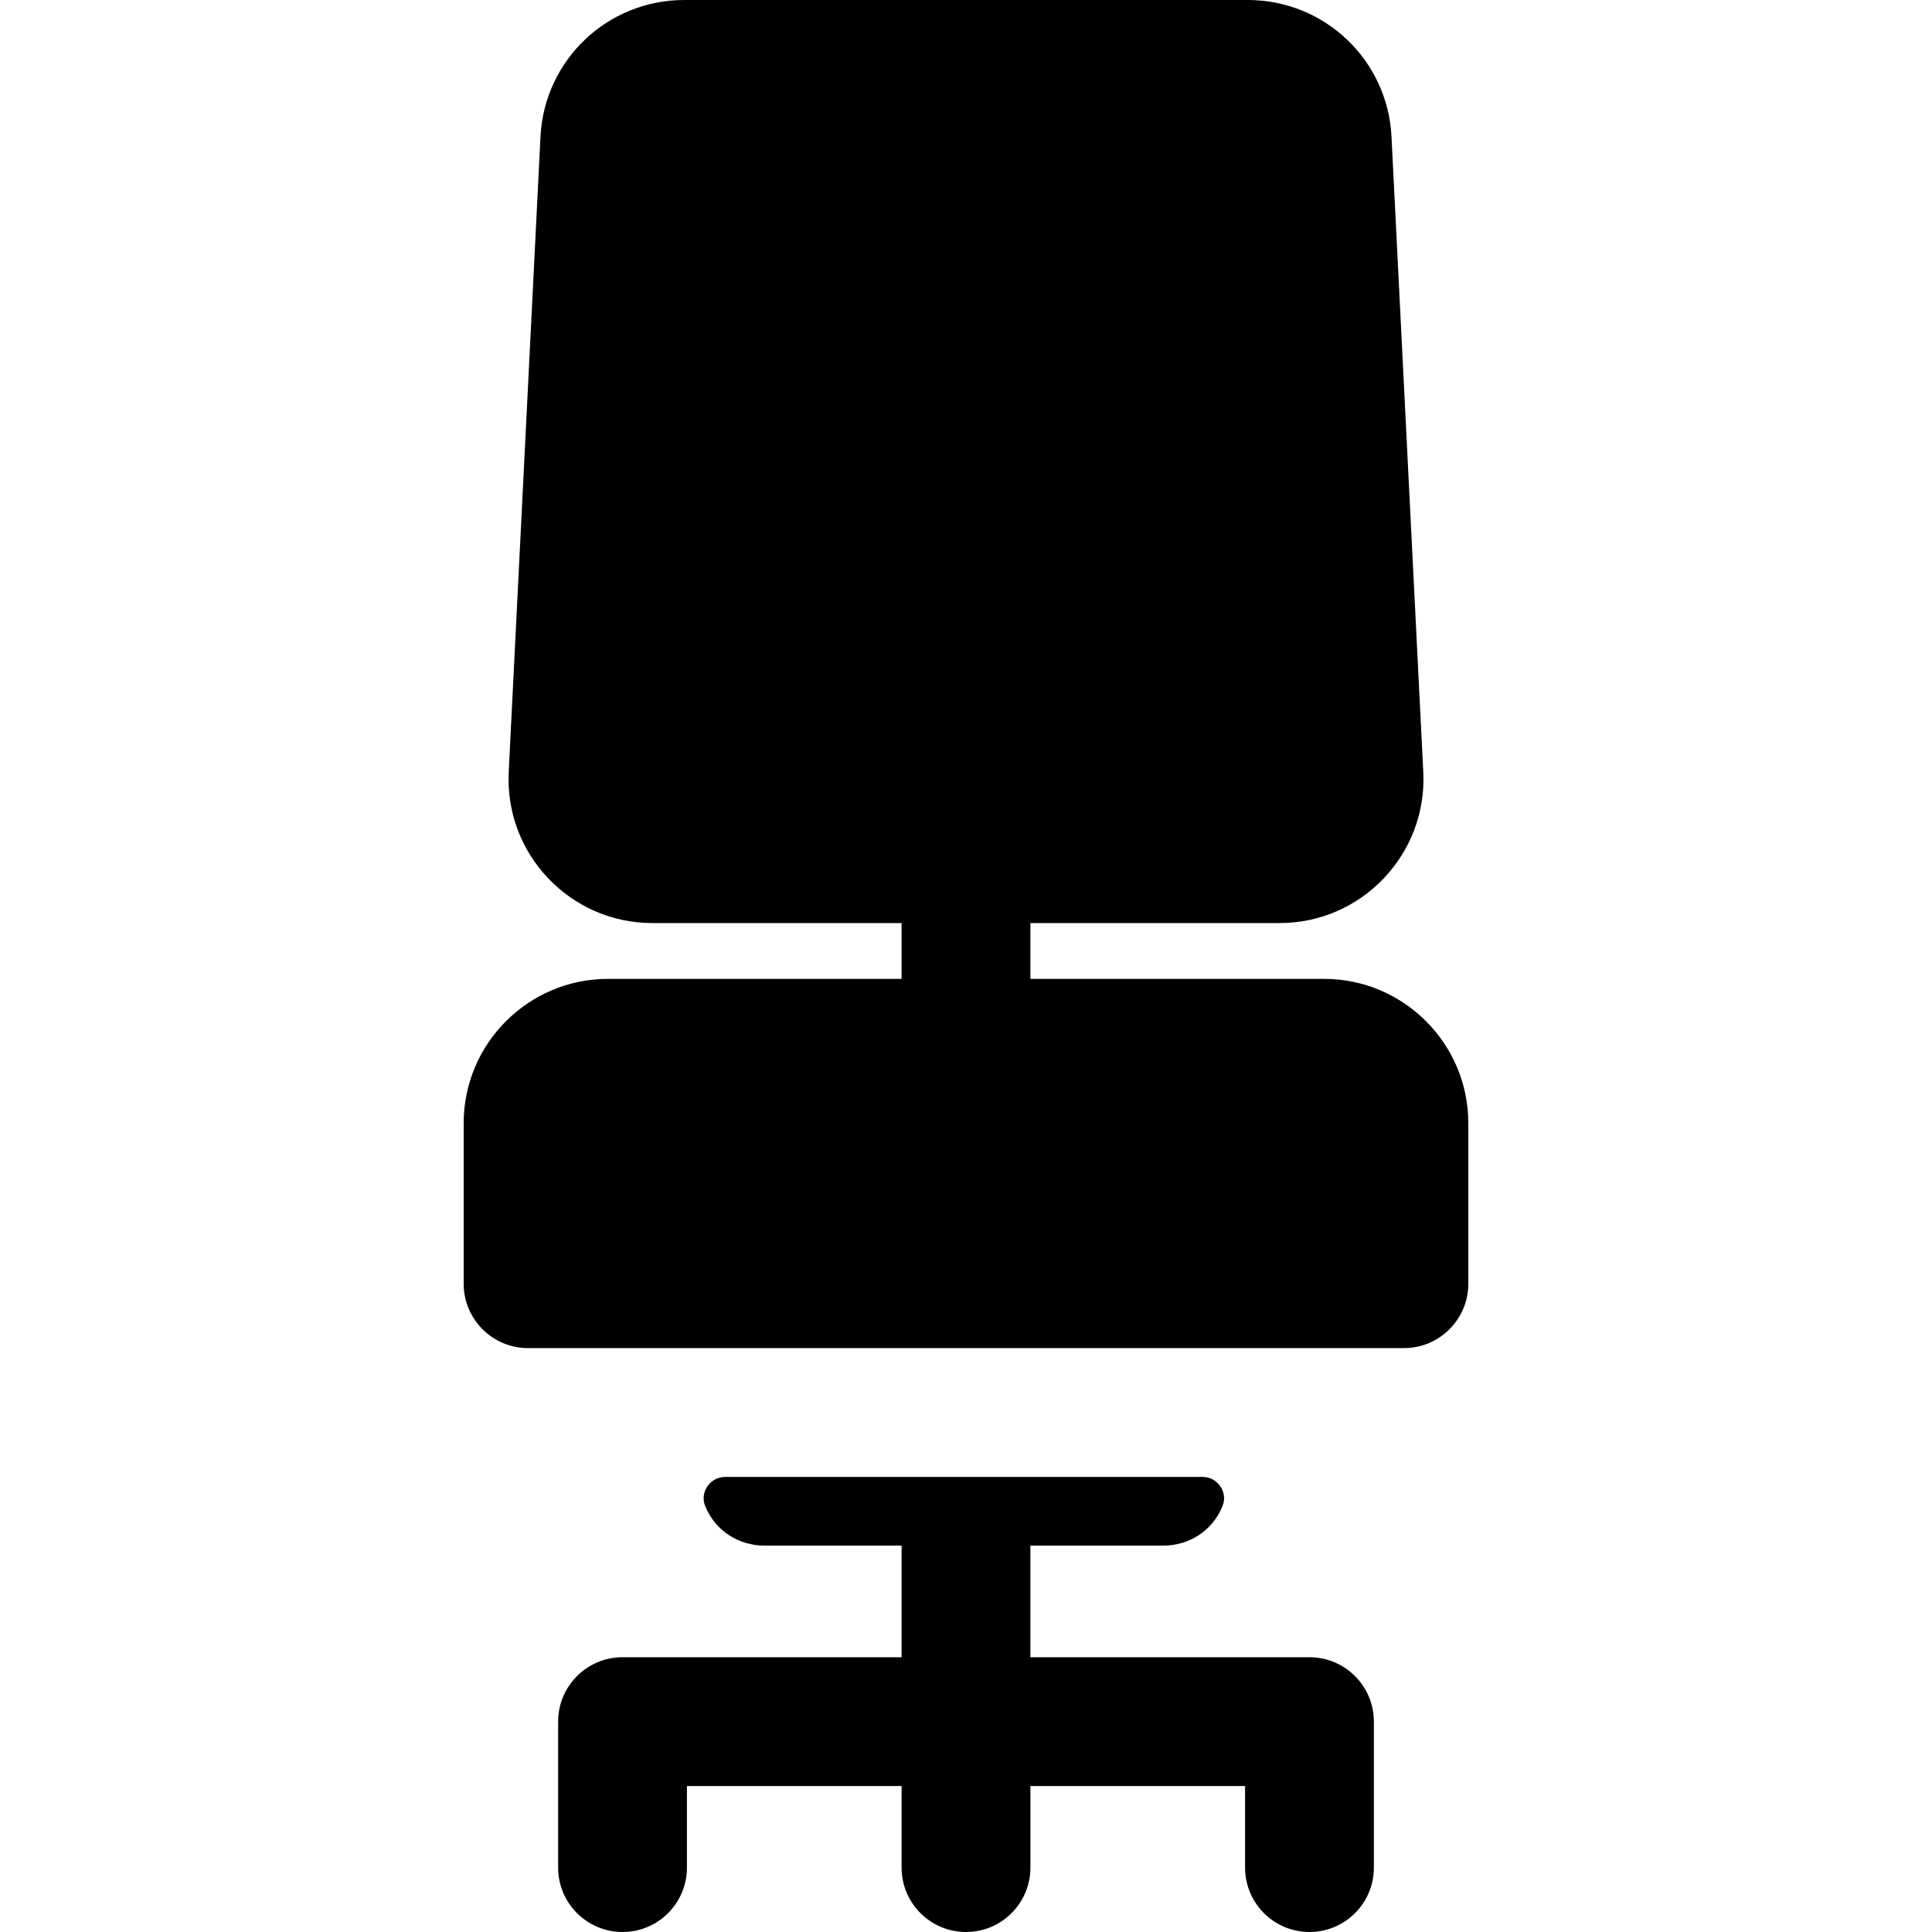
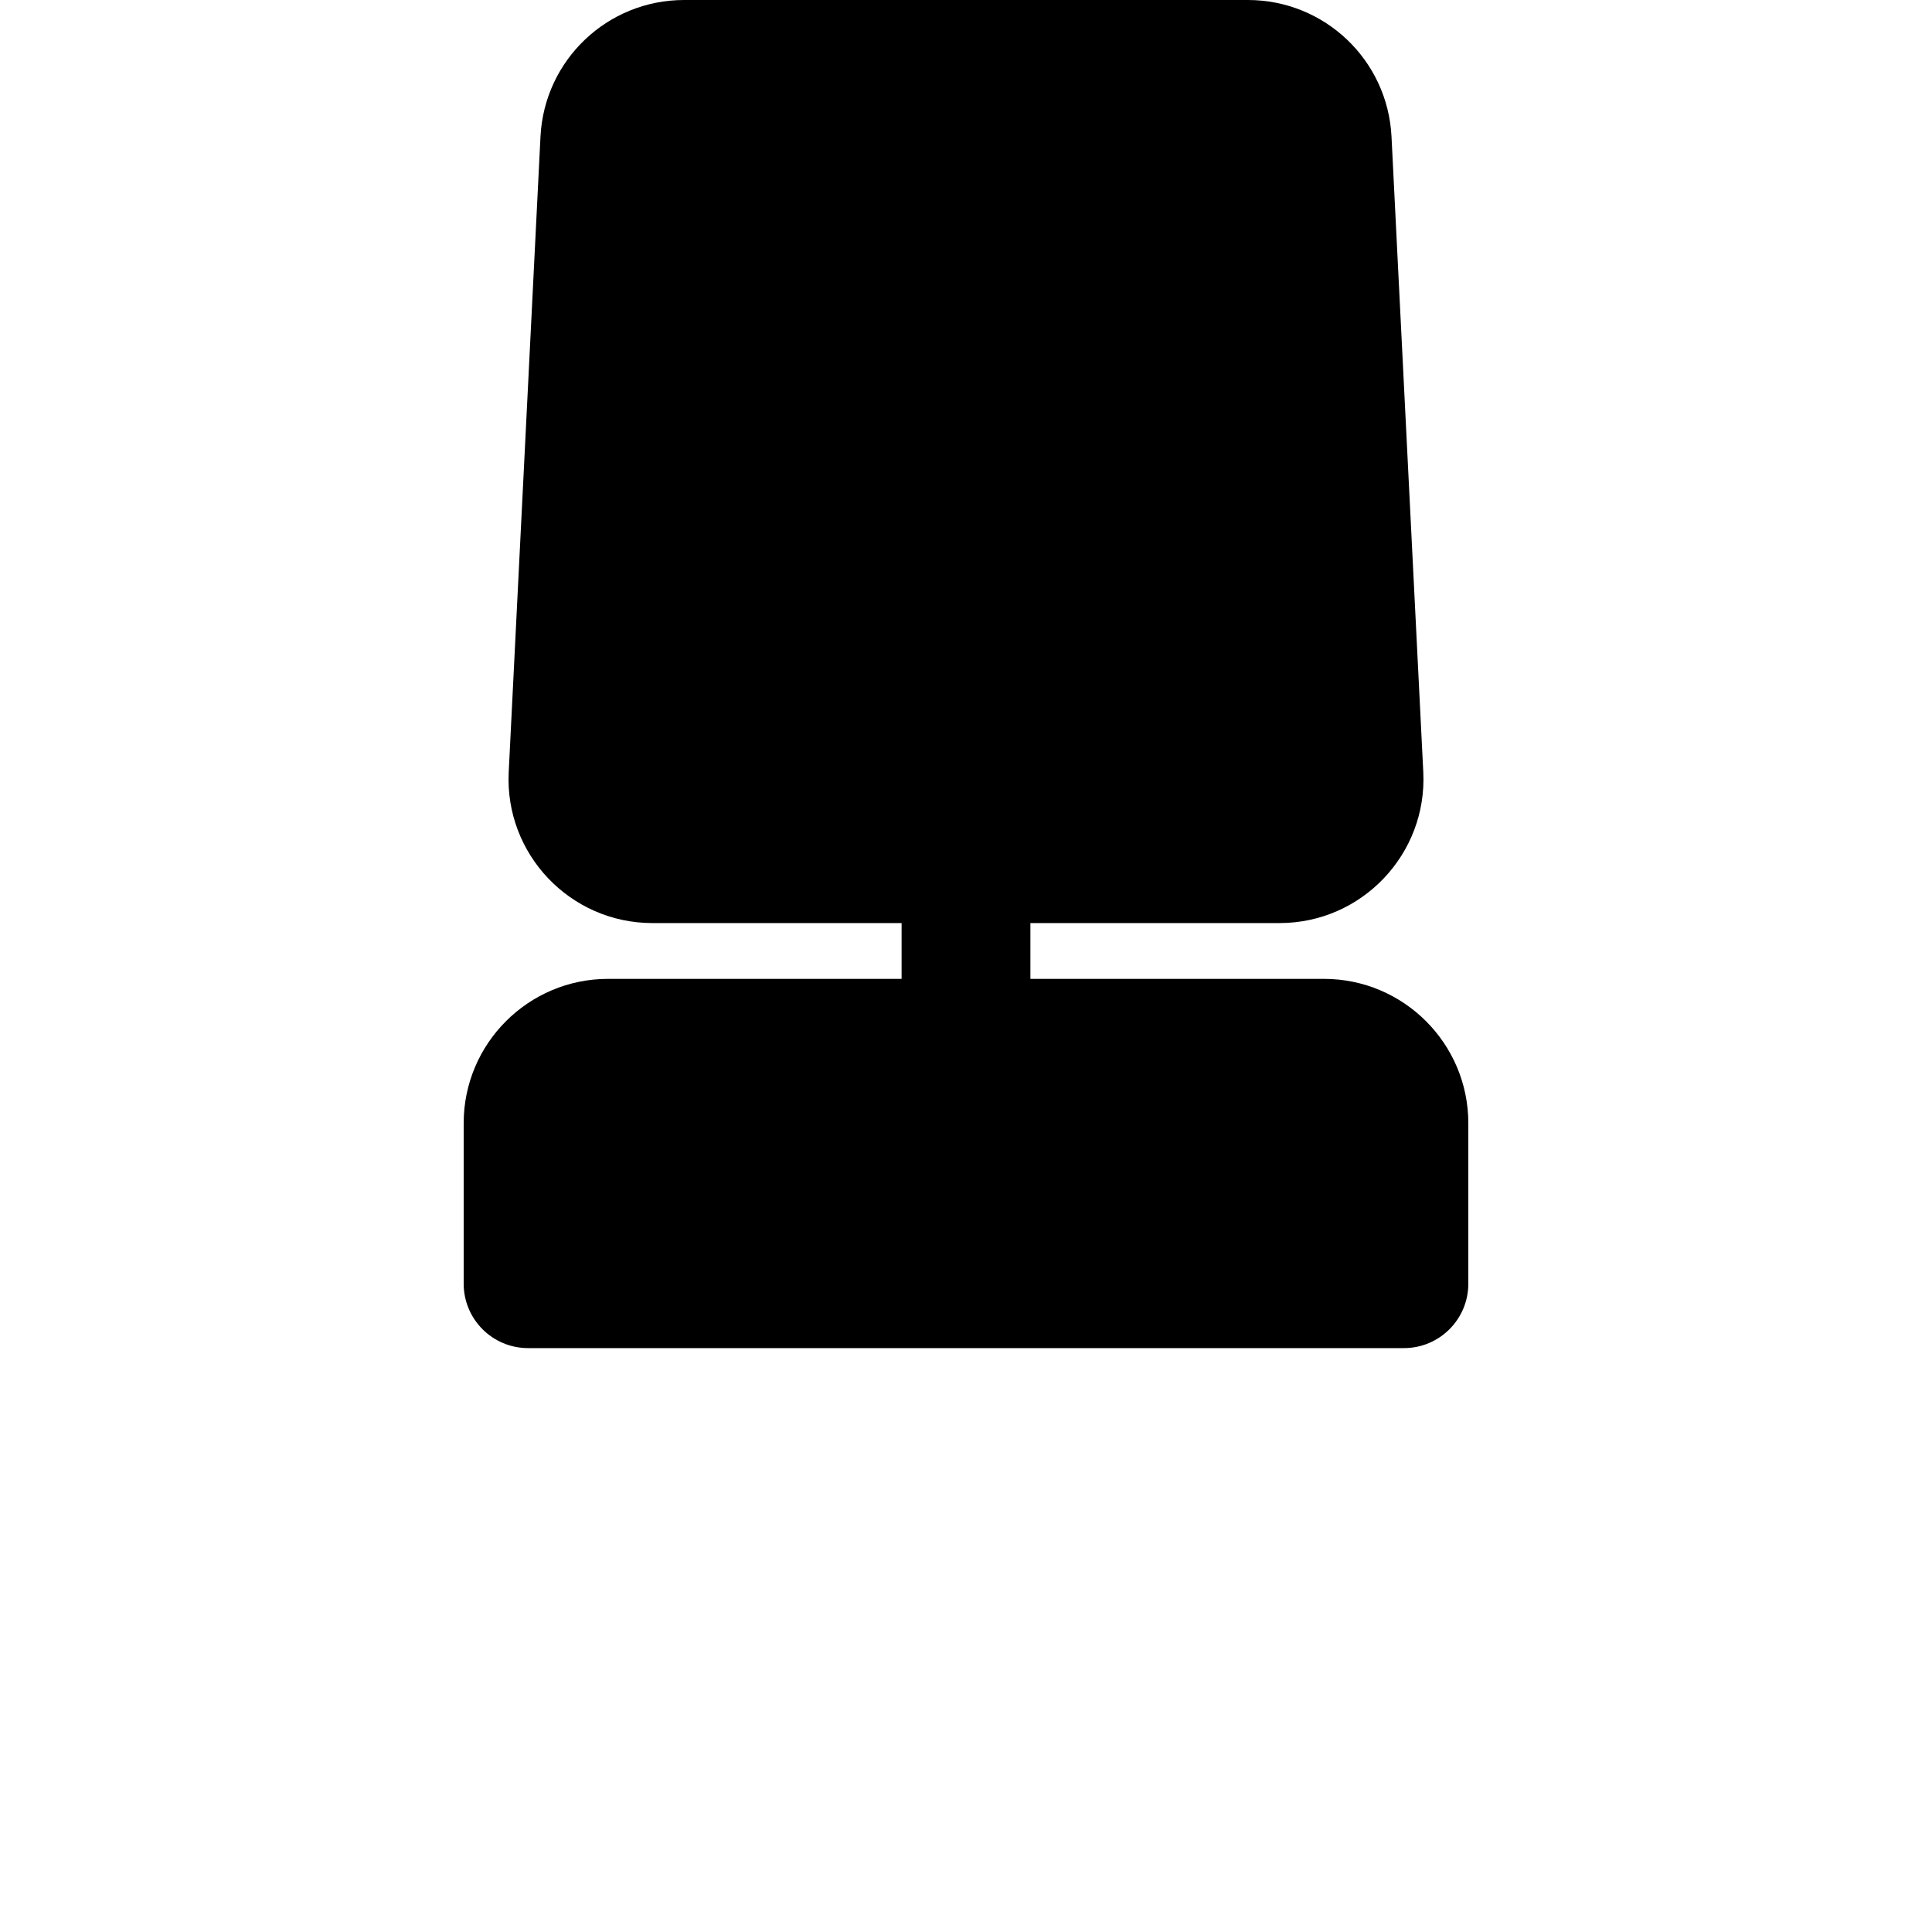
<svg xmlns="http://www.w3.org/2000/svg" version="1.1" id="Layer_1" x="0px" y="0px" viewBox="0 0 512 512" style="enable-background:new 0 0 512 512;" xml:space="preserve">
  <g>
    <g>
      <path d="M350.884,259.413h-77.817v-14.791h66.043c21.779,0,39.161-18.285,38.075-40.026l-8.42-168.377    C367.75,15.91,351.027,0,330.691,0H181.309c-20.336,0-37.06,15.91-38.075,36.219l-8.42,168.376    c-1.088,21.752,16.303,40.027,38.075,40.027h66.043v14.791h-77.817c-21.083,0-38.236,17.153-38.236,38.236v42.546    c0,9.425,7.641,17.067,17.067,17.067h232.107c9.425,0,17.067-7.641,17.067-17.067v-42.546    C389.12,276.566,371.967,259.413,350.884,259.413z" />
    </g>
  </g>
  <g>
    <g>
-       <path d="M347.022,439.182h-73.956V409.6h35.271c6.518,0,12.905-3.683,15.656-10.512c1.485-3.686-1.354-7.693-5.327-7.693H192.198    c-3.98,0-6.814,4.016-5.323,7.706c2.774,6.861,9.214,10.498,15.65,10.498h36.409v29.582h-73.956    c-9.425,0-17.067,7.641-17.067,17.067v38.684c0,9.425,7.641,17.067,17.067,17.067s17.067-7.641,17.067-17.067v-21.618h56.889    v21.618c0,9.425,7.641,17.067,17.067,17.067s17.067-7.641,17.067-17.067v-21.618h56.889v21.618    c0,9.425,7.641,17.067,17.067,17.067s17.067-7.641,17.067-17.067v-38.684C364.089,446.824,356.448,439.182,347.022,439.182z" />
-     </g>
+       </g>
  </g>
  <g>
</g>
  <g>
</g>
  <g>
</g>
  <g>
</g>
  <g>
</g>
  <g>
</g>
  <g>
</g>
  <g>
</g>
  <g>
</g>
  <g>
</g>
  <g>
</g>
  <g>
</g>
  <g>
</g>
  <g>
</g>
  <g>
</g>
</svg>